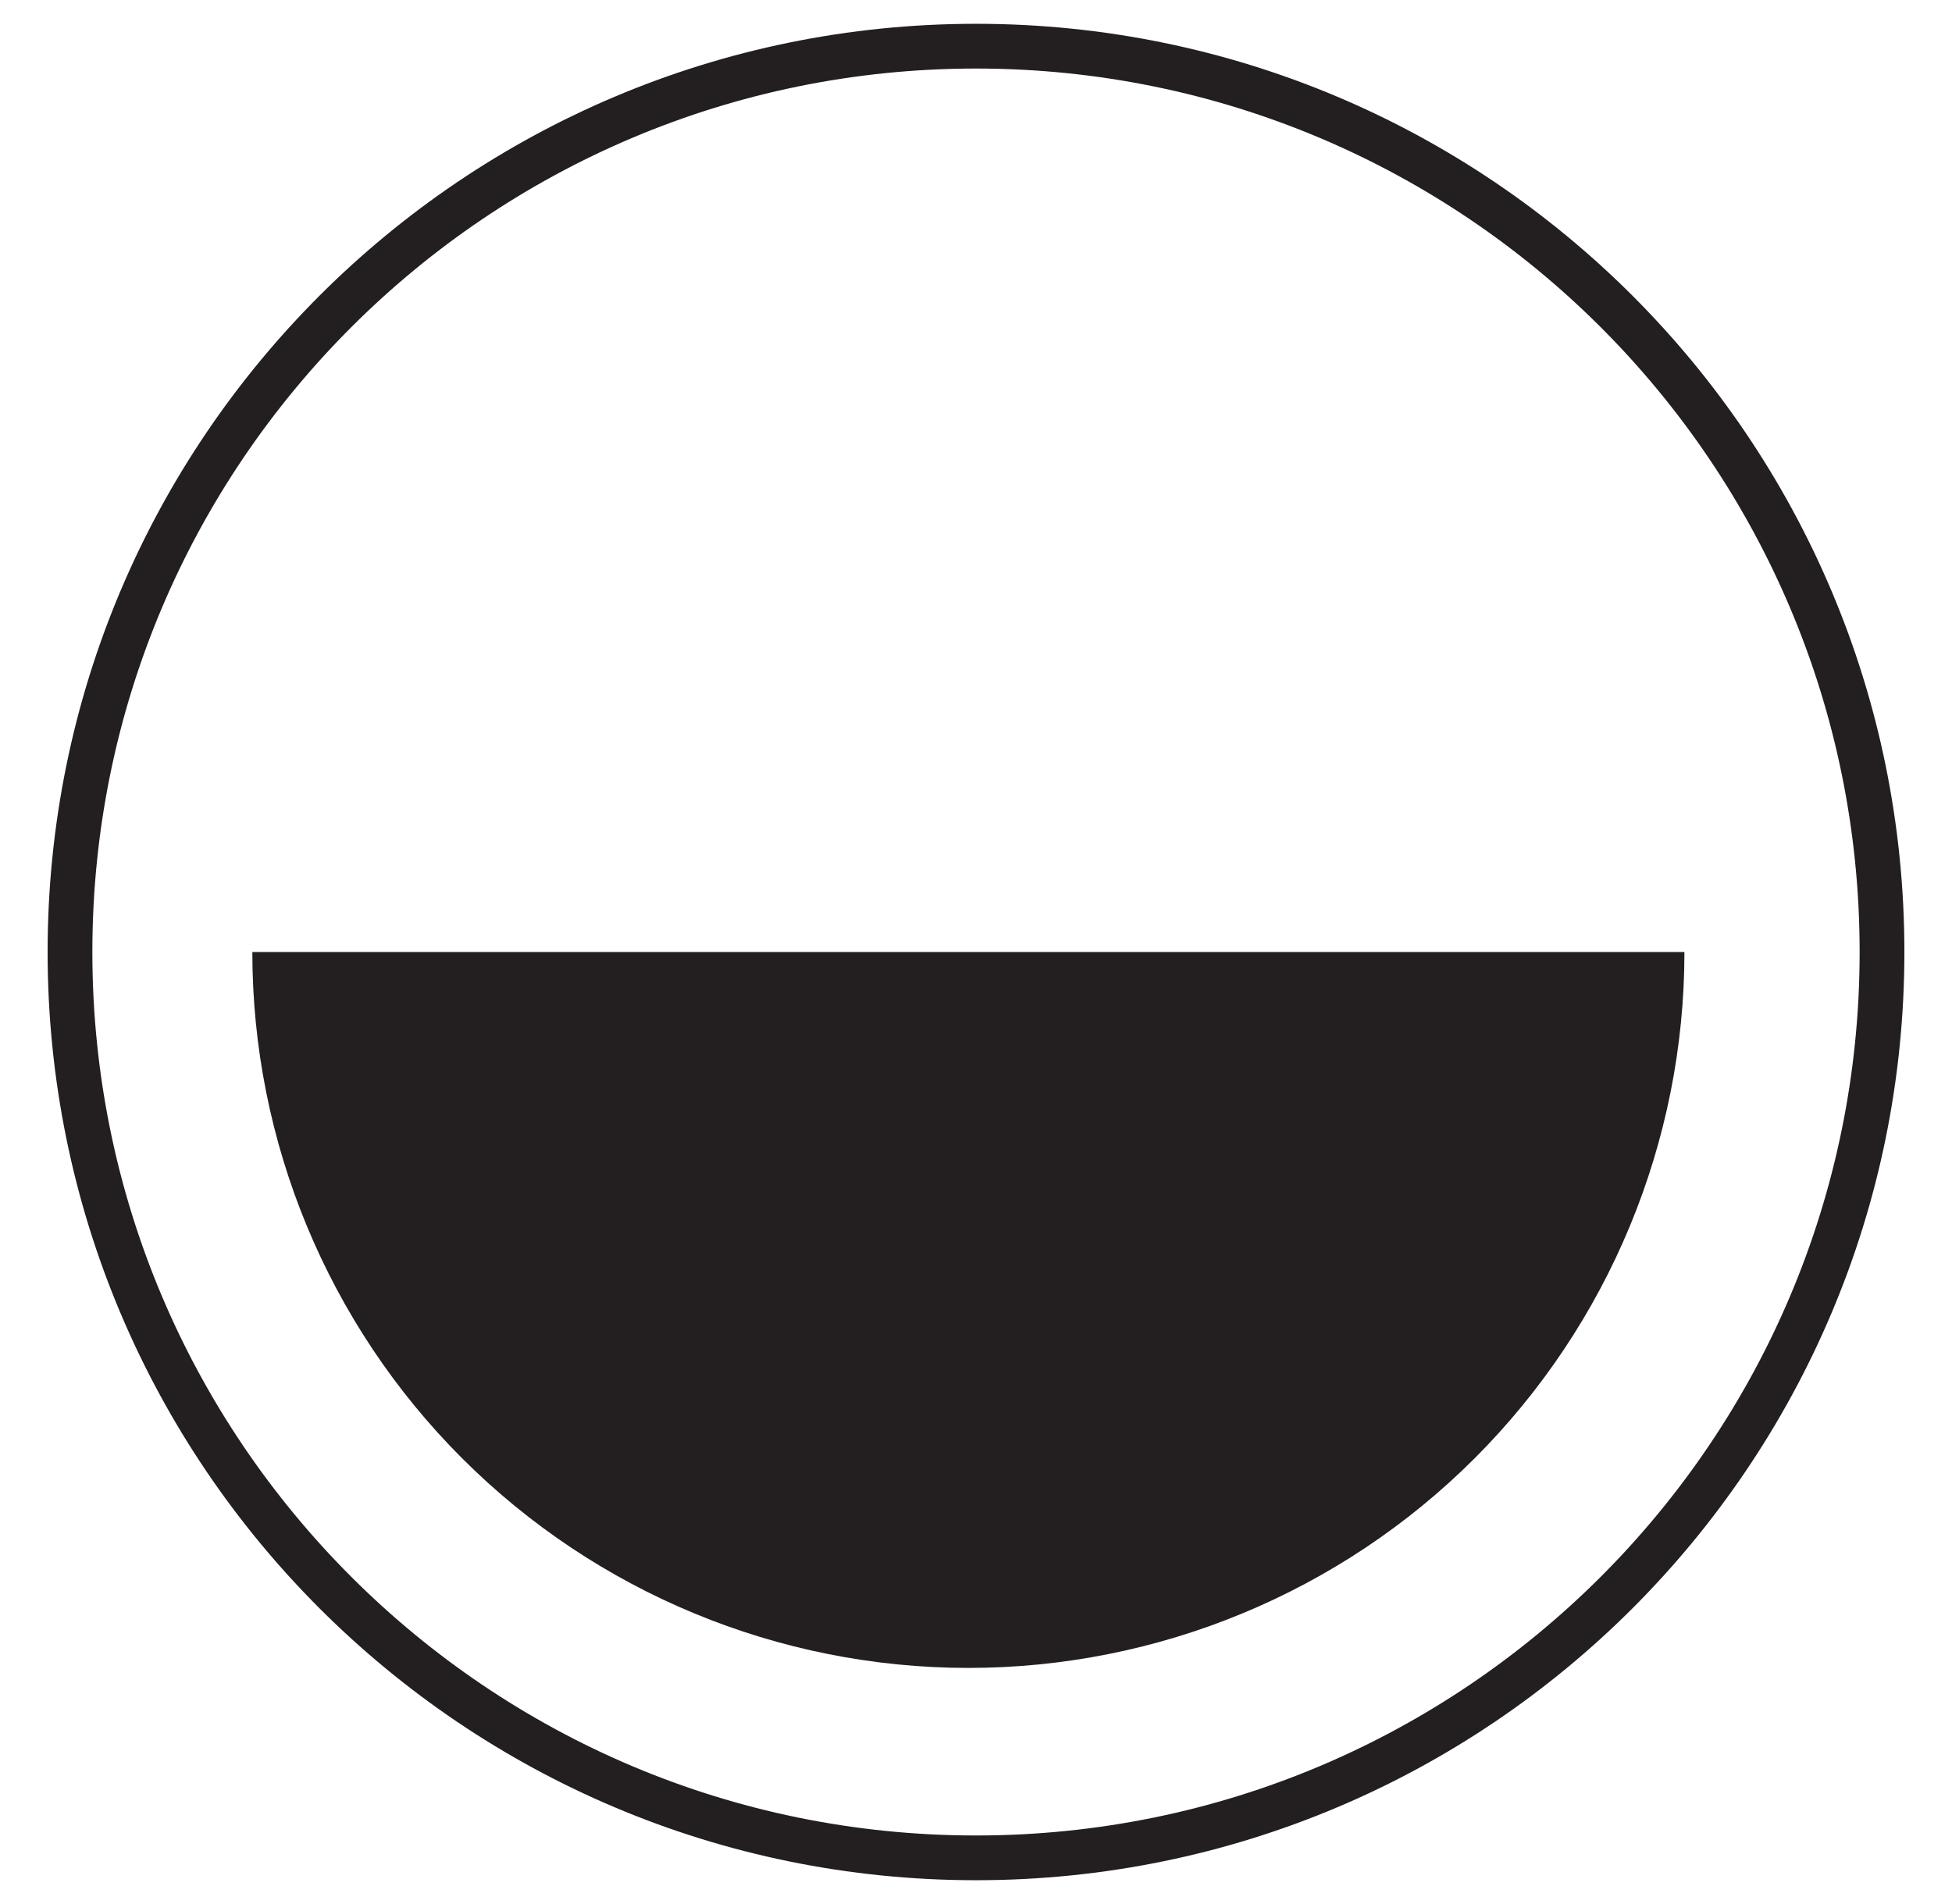
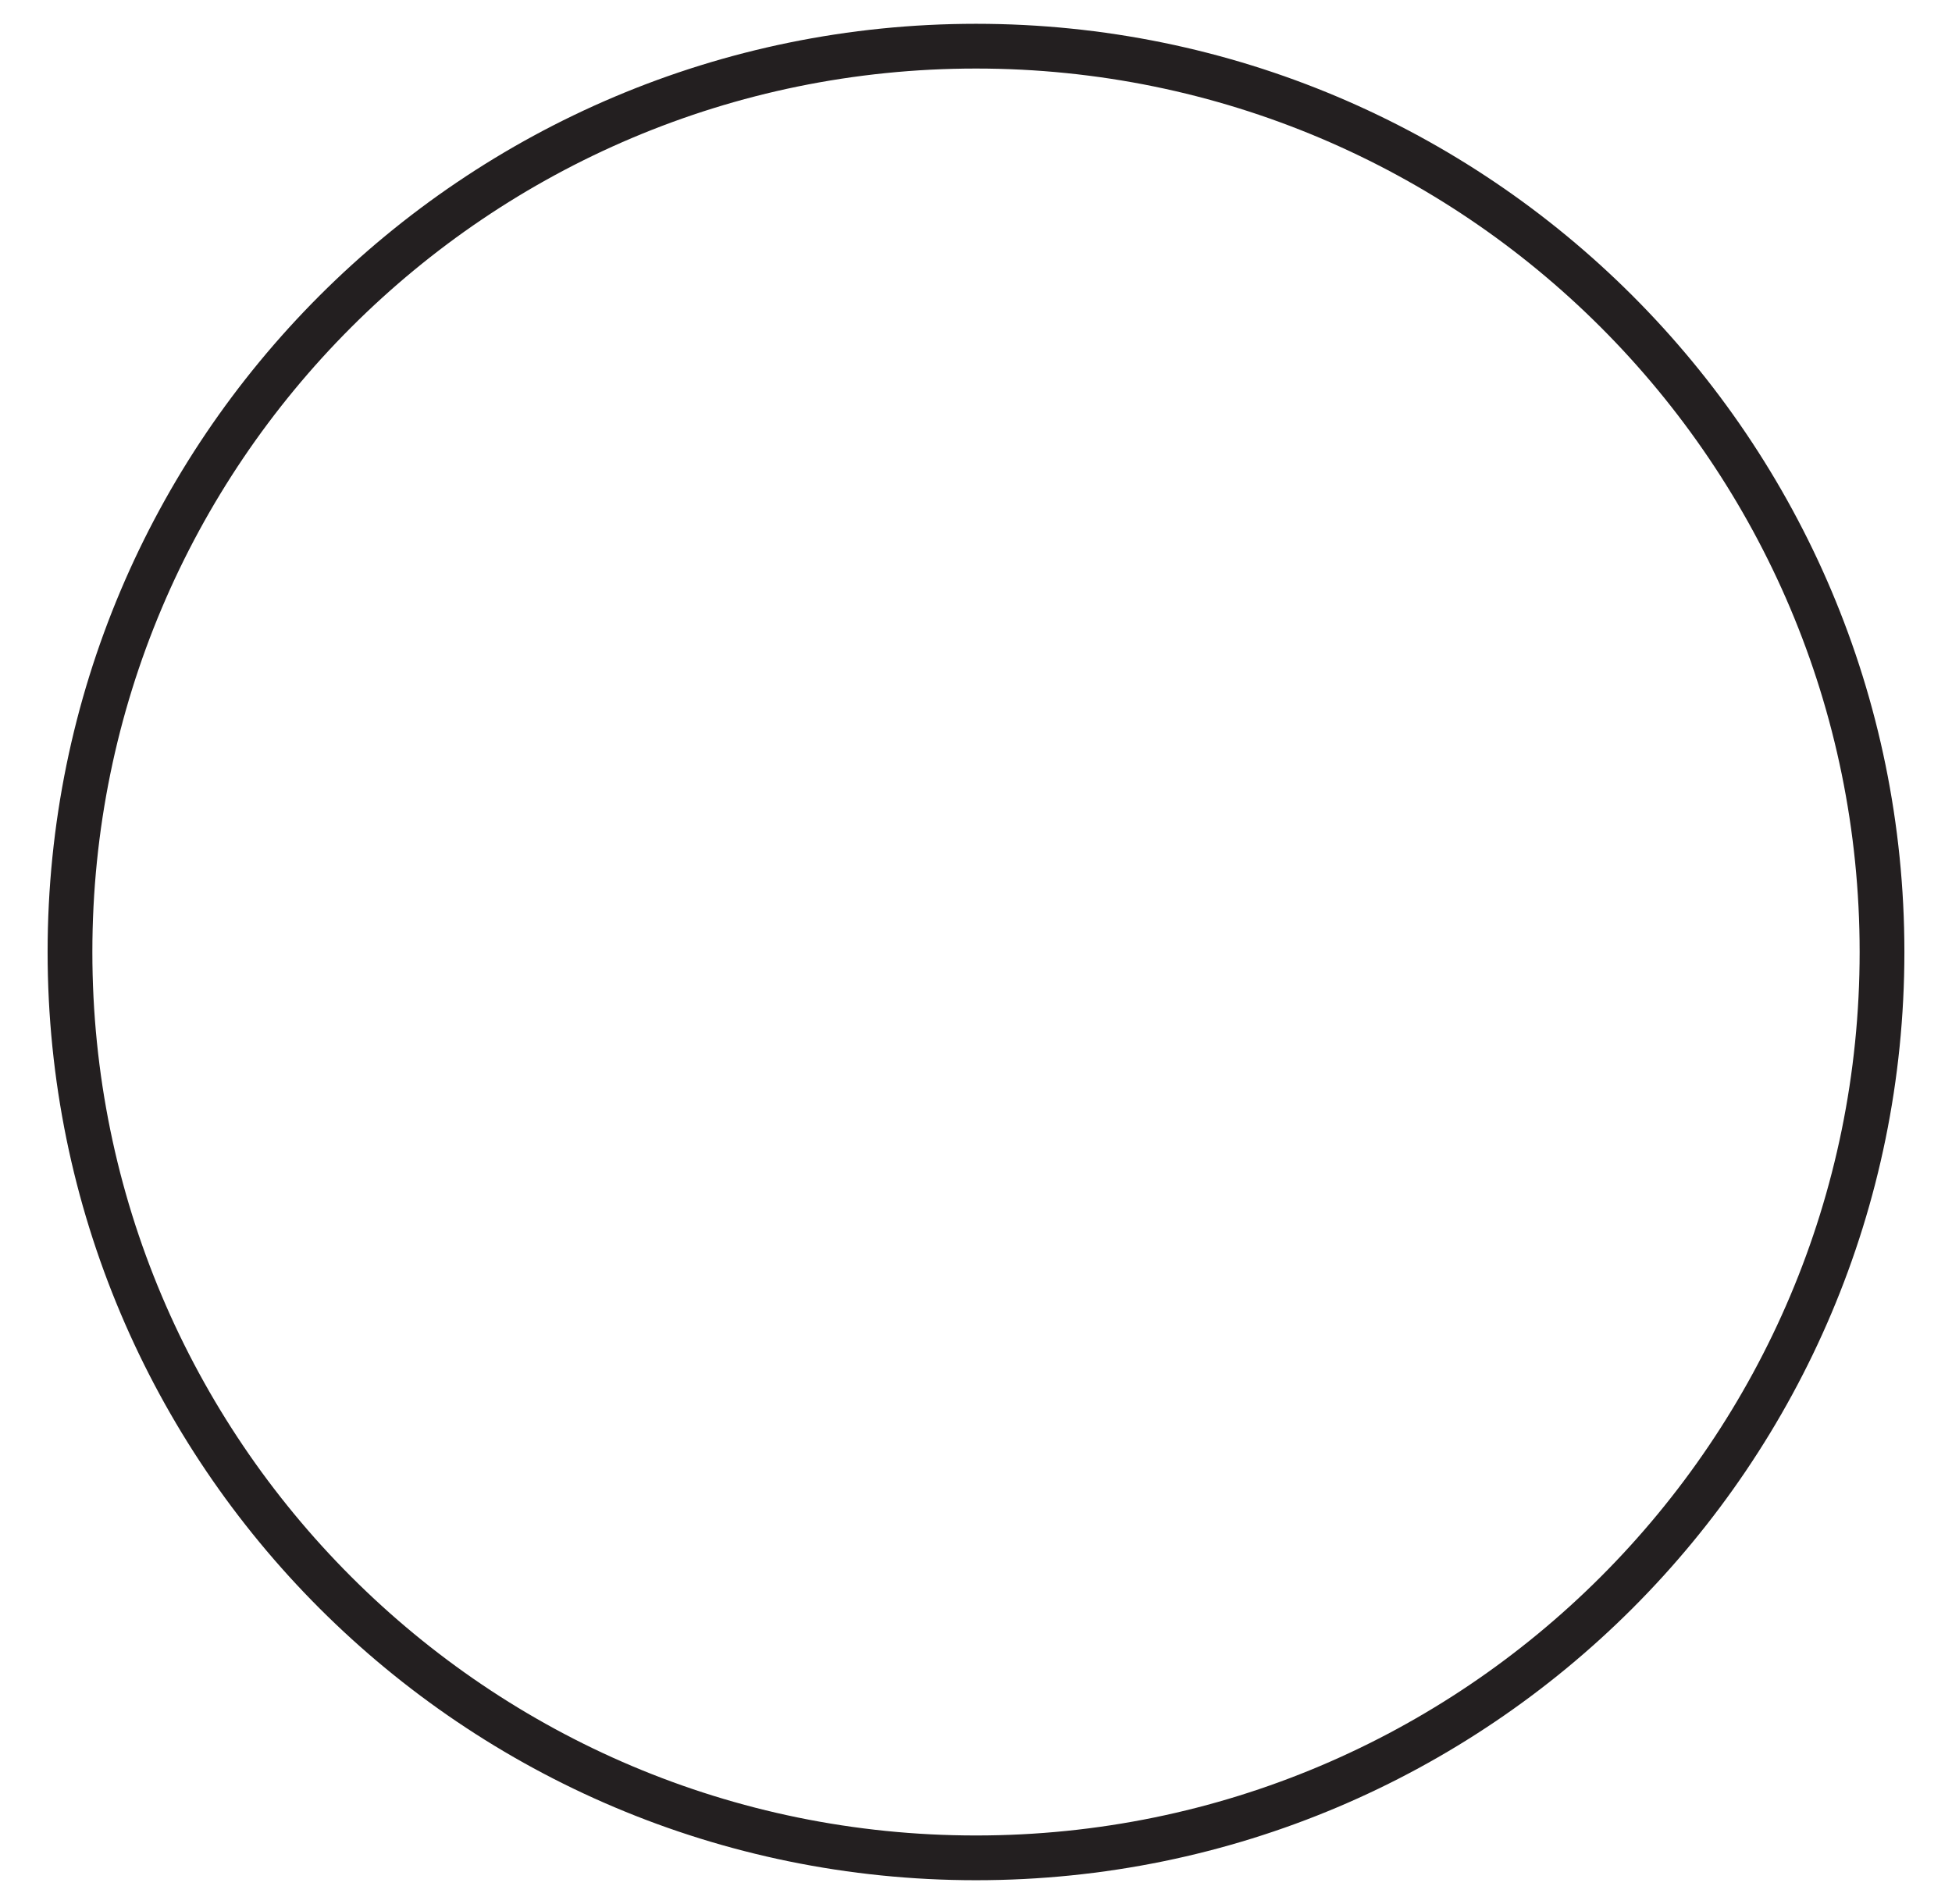
<svg xmlns="http://www.w3.org/2000/svg" width="41" height="40" viewBox="0 0 41 40" fill="none">
-   <path d="M35.38 20C35.38 23.989 33.795 27.814 30.975 30.635C28.154 33.455 24.329 35.04 20.34 35.04C16.351 35.04 12.525 33.455 9.705 30.635C6.884 27.814 5.3 23.989 5.3 20H35.38Z" fill="#231F20" />
  <path d="M20.5 39.03C31.01 39.03 39.53 30.51 39.53 20C39.53 9.49 31.01 0.97 20.5 0.97C9.99 0.97 1.47 9.49 1.47 20C1.47 30.51 9.99 39.03 20.5 39.03Z" stroke="#231F20" stroke-width="0.94" stroke-linecap="round" stroke-linejoin="round" />
</svg>